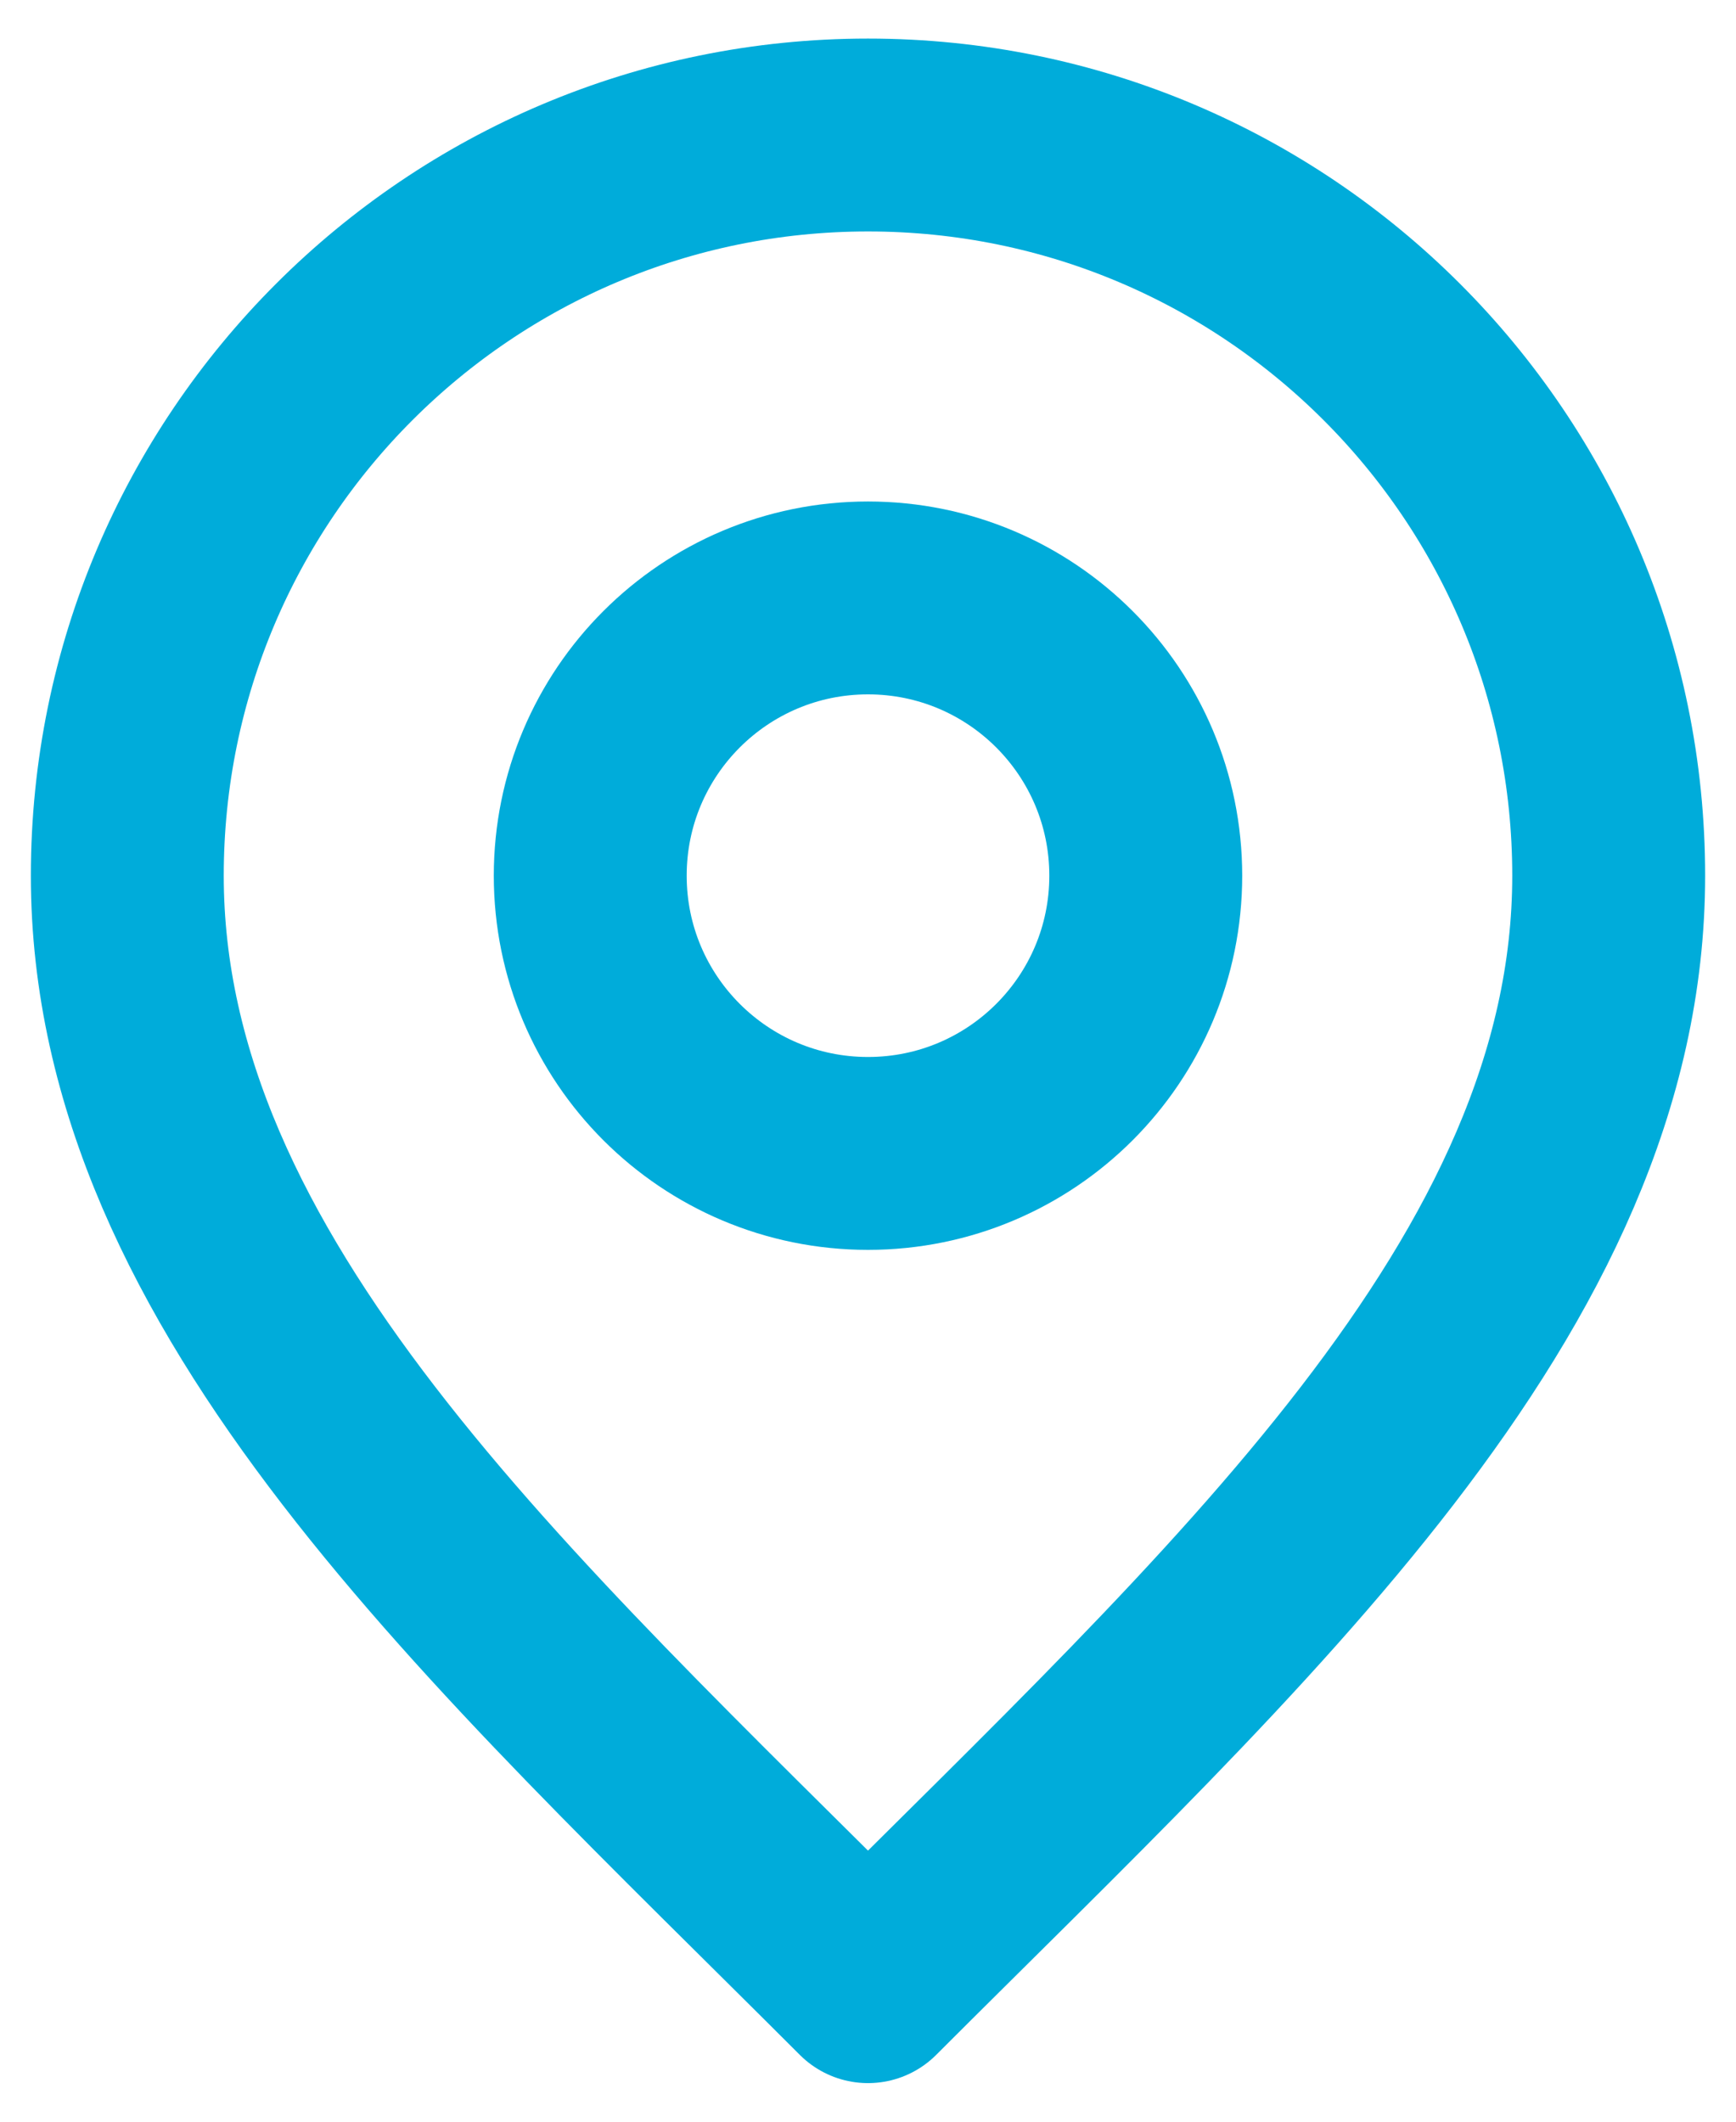
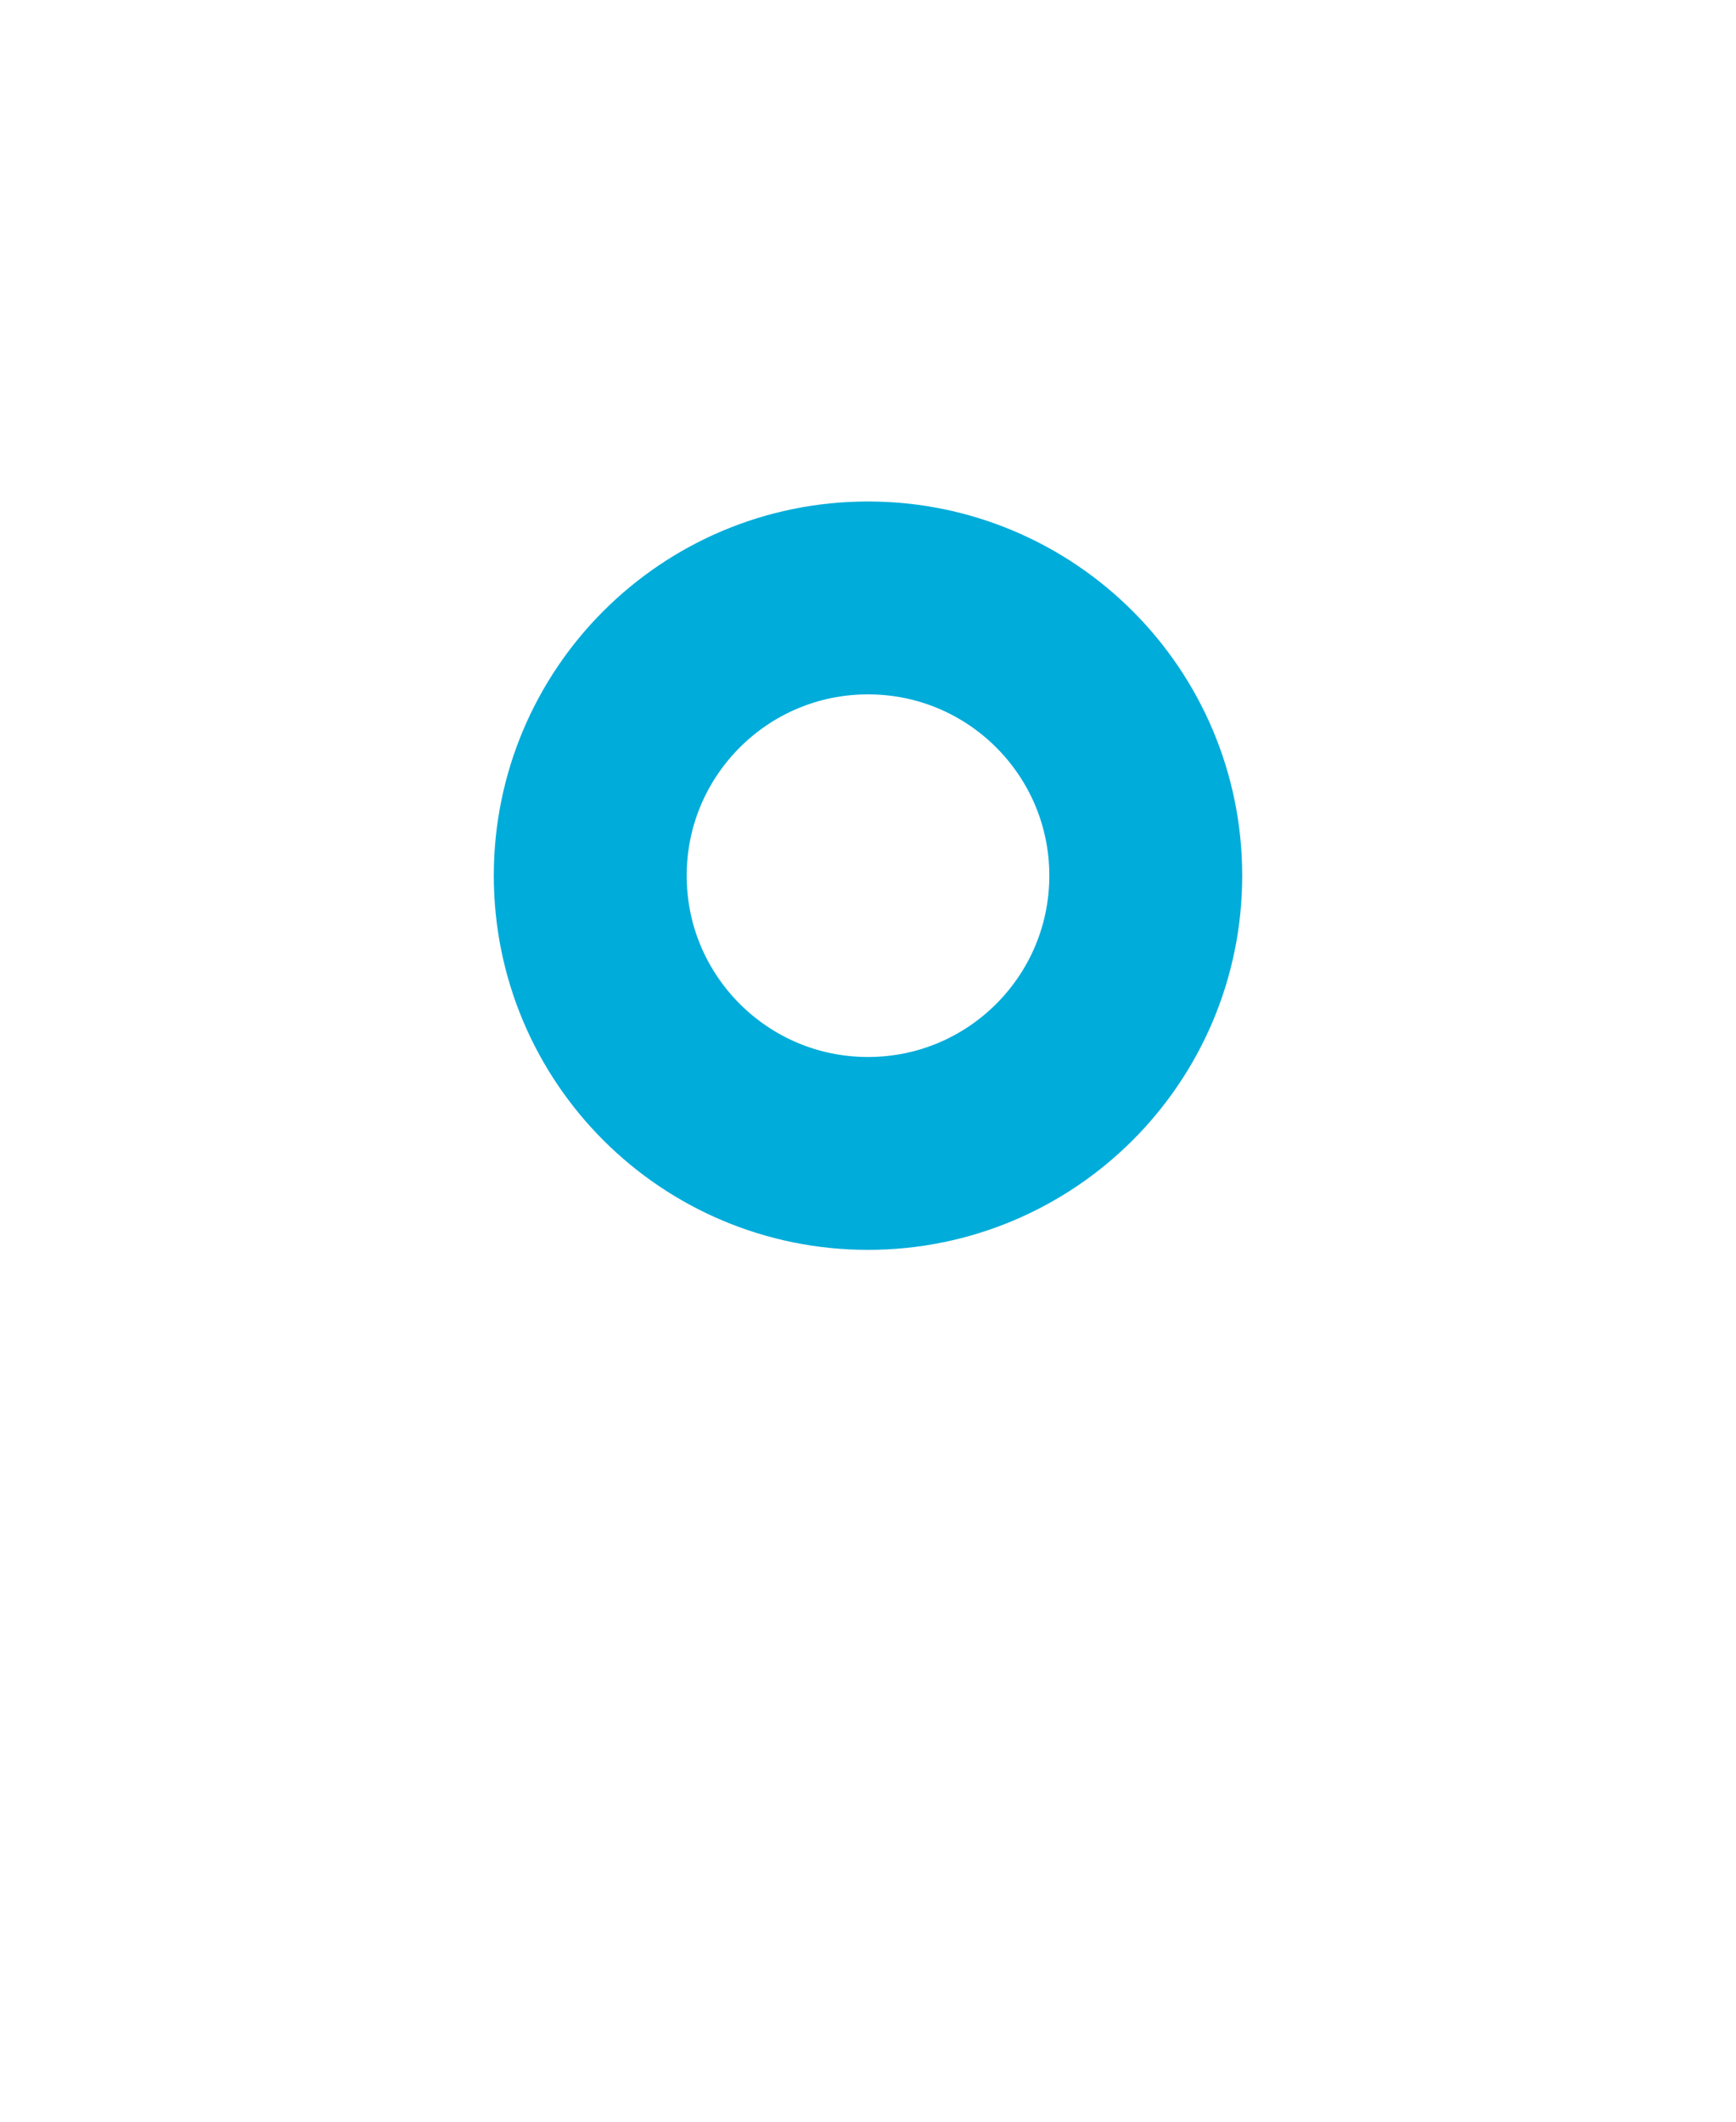
<svg xmlns="http://www.w3.org/2000/svg" width="18" height="22" viewBox="0 0 18 22" fill="none">
  <path d="M9 11.96C10.591 11.96 11.88 10.671 11.88 9.08C11.88 7.489 10.591 6.2 9 6.2C7.409 6.2 6.12 7.489 6.12 9.08C6.12 10.671 7.409 11.96 9 11.96Z" stroke="#00ACDA" stroke-width="2" stroke-linecap="round" stroke-linejoin="round" />
-   <path d="M9 20.6C12.84 16.76 16.68 13.321 16.68 9.08C16.68 4.838 13.242 1.4 9 1.4C4.759 1.4 1.32 4.838 1.32 9.08C1.32 13.321 5.16 16.76 9 20.6Z" stroke="#00ACDA" stroke-width="2" stroke-linecap="round" stroke-linejoin="round" />
</svg>